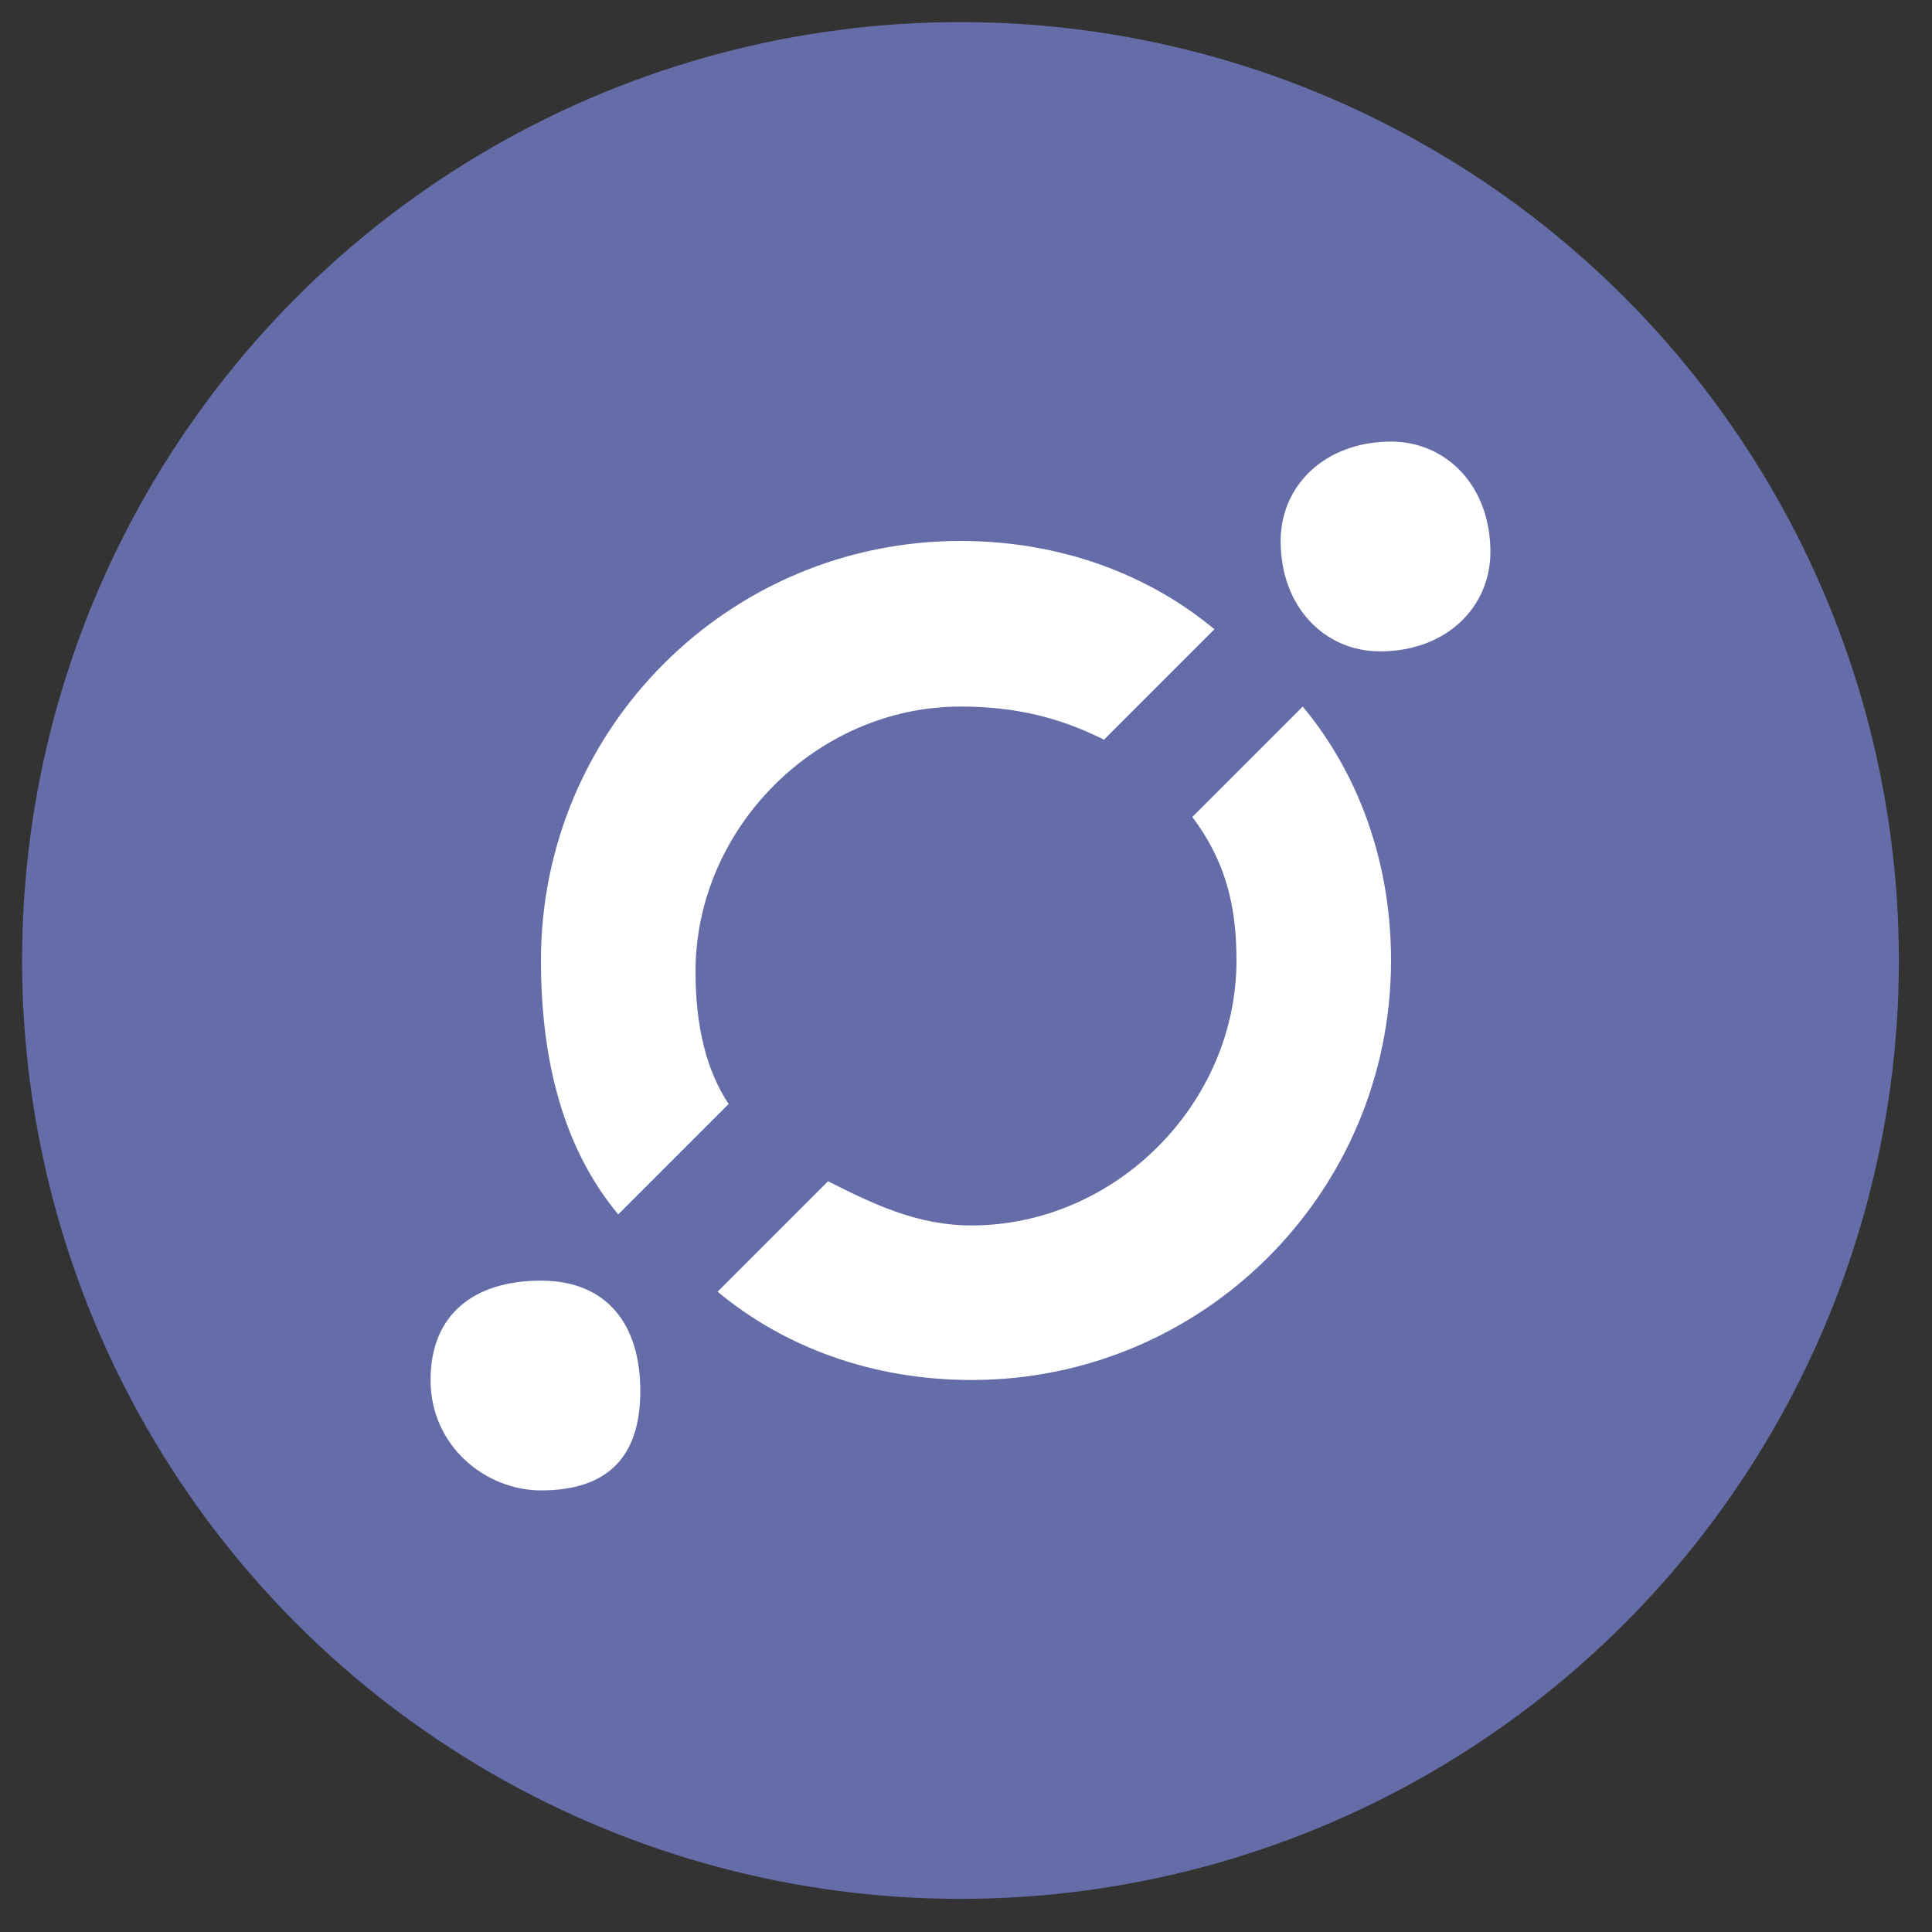
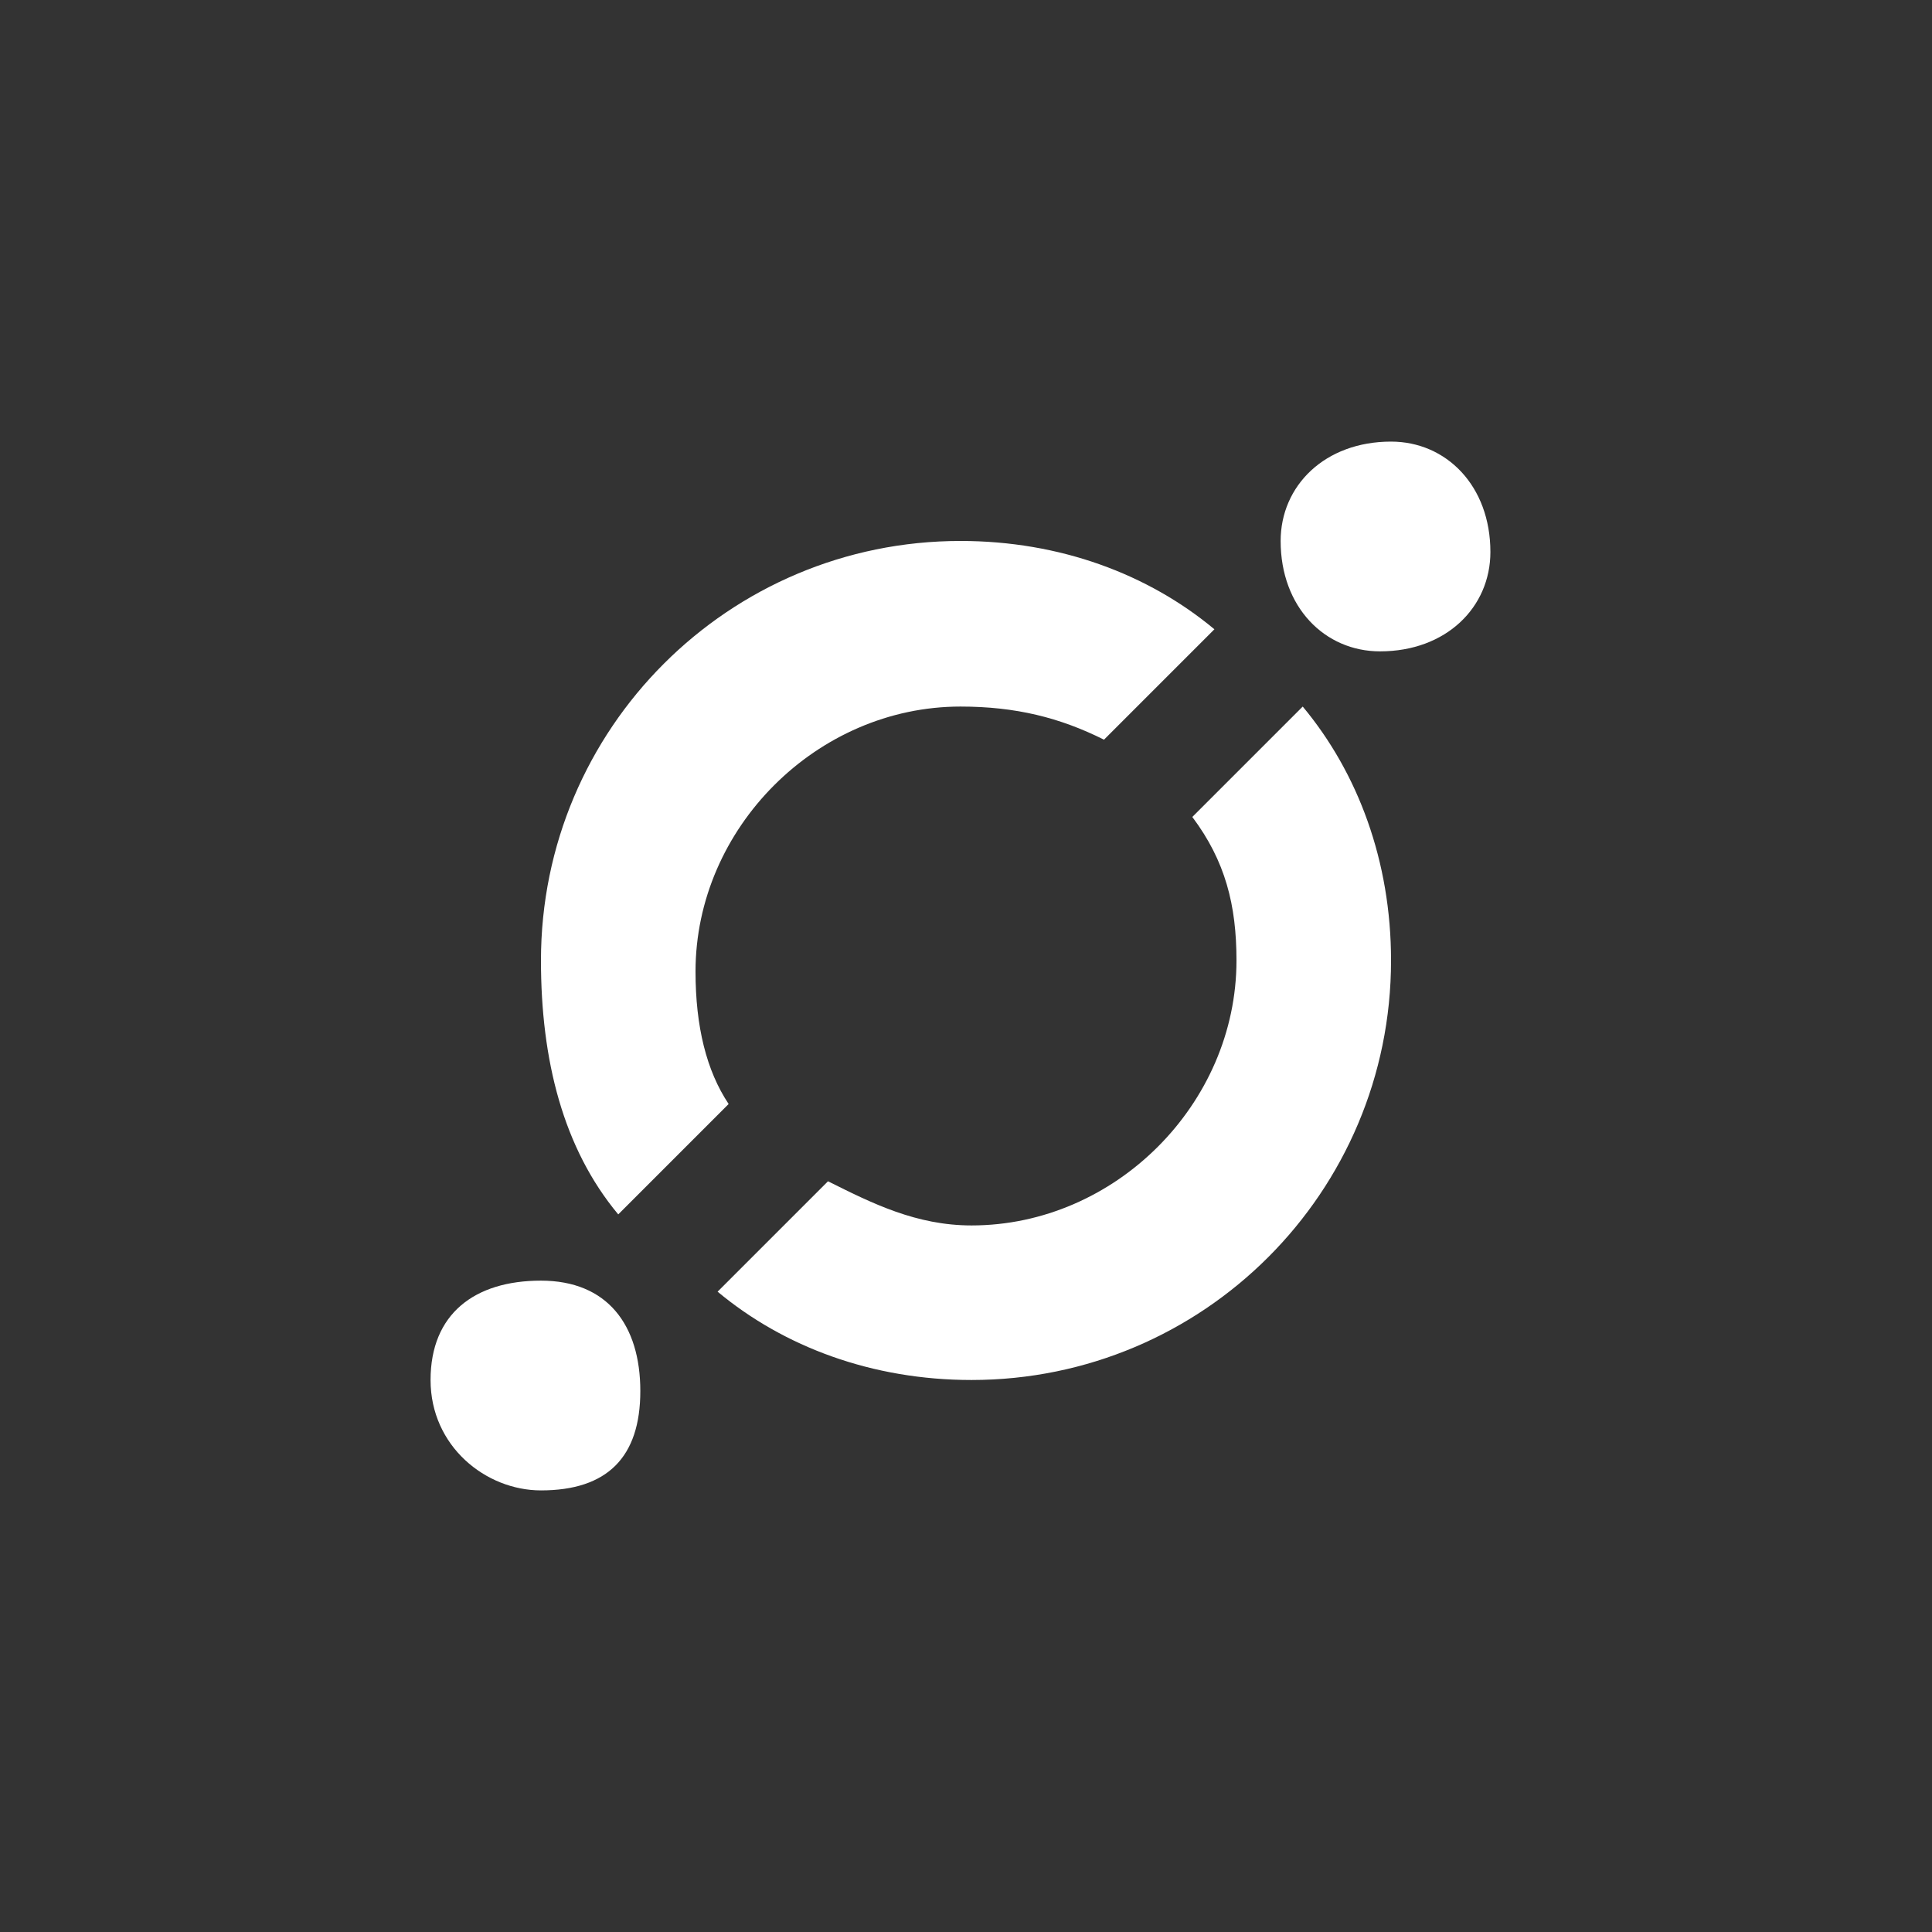
<svg xmlns="http://www.w3.org/2000/svg" version="1.1" id="Layer_1" x="0px" y="0px" viewBox="0 0 17.5 17.5" style="enable-background:new 0 0 17.5 17.5;" xml:space="preserve">
  <rect x="0" y="0" width="17.5" height="17.5" fill="#333333" stroke="none" />
  <style type="text/css">
	.st0{fill:#B543FC;}
	.st1{fill:#FFFFFF;}
	.st2{fill-rule:evenodd;clip-rule:evenodd;fill:#F0B90B;}
	.st3{fill-rule:evenodd;clip-rule:evenodd;fill:#FFFFFF;}
	.st4{fill-rule:evenodd;clip-rule:evenodd;fill:#656DA8;}
	.st5{fill-rule:evenodd;clip-rule:evenodd;fill:#F3FBFF;}
	.st6{fill:#656DA8;}
	.st7{fill:none;}
	.st8{fill:#0B70FE;}
	.st9{fill:#00004F;}
	.st10{fill:#FCFCFC;}
	.st11{fill:#0079FE;}
	.st12{fill:#FEFEFE;}
	.st13{fill:#E7E7F1;}
	.st14{fill:#007AFE;}
	.st15{fill:#7DBAFE;}
	.st16{fill:#FE699E;}
	.st17{fill:#E7609A;}
	.st18{fill:#7CBAFE;}
	.st19{fill:#5F9FED;}
	.st20{fill:#56A1F6;}
	.st21{fill:#5999E8;}
	.st22{fill:#5B91DC;}
	.st23{fill:#FE4892;}
	.st24{fill:#E7428F;}
	.st25{fill:#FDFDFE;}
	.st26{fill:#95A0D8;}
	.st27{fill:#2B61D1;}
	.st28{fill:#0046CA;}
	.st29{fill-rule:evenodd;clip-rule:evenodd;fill:#F157B2;}
	.st30{fill:#ED1C24;}
	.st31{fill:#4258EA;}
	.st32{fill:#F6F6F6;}
	.st33{fill:url(#SVGID_1_);}
	.st34{fill:url(#SVGID_00000169547660292943591150000014474484972205313170_);}
	.st35{fill:#042850;}
	.st36{fill:#121122;}
	.st37{fill-rule:evenodd;clip-rule:evenodd;fill:#F2F4F8;}
	.st38{fill:#6665DD;}
	.st39{fill:#FF99A5;}
	.st40{fill:#FFE600;}
	.st41{fill-rule:evenodd;clip-rule:evenodd;fill:#B9C5ED;}
	.st42{fill:#B9C5ED;}
	.st43{fill:#E09C00;}
	.st44{fill:#9F99EE;}
	.st45{fill:#A06552;}
	.st46{fill:#84584B;}
	.st47{fill:#F4DBB3;}
	.st48{fill:#BAA48A;}
	.st49{fill:#4E3F3F;}
	.st50{fill:#E4646D;}
	.st51{fill:#4F4040;}
	.st52{fill:#5E5460;}
	.st53{fill:#5D5360;}
	.st54{fill:#504141;}
	.st55{fill:#FAFAFA;}
	.st56{fill:#505987;}
	.st57{fill:#396AF6;}
	.st58{fill:#F21616;}
	.st59{fill:#BF00A2;}
	.st60{fill:#620853;}
	.st61{fill:#9B1C2E;}
	.st62{fill:#FDFDFD;}
	.st63{fill:#C43B18;}
	.st64{fill:#040303;}
	.st65{fill:#34B8BB;}
	.st66{fill:#0037C1;}
</style>
  <g>
-     <circle class="st6" cx="8.7" cy="8.7" r="8.5" />
    <g>
      <path class="st1" d="M12.6,4c0.5,0,0.9,0.4,0.9,1c0,0.5-0.4,0.9-1,0.9c-0.5,0-0.9-0.4-0.9-1C11.6,4.4,12,4,12.6,4L12.6,4z" />
      <path class="st1" d="M11.8,6.4c0.5,0.6,0.8,1.4,0.8,2.3c0,2.1-1.7,3.8-3.8,3.8c-0.9,0-1.7-0.3-2.3-0.8l1-1    c0.4,0.2,0.8,0.4,1.3,0.4c1.3,0,2.4-1.1,2.4-2.4c0-0.5-0.1-0.9-0.4-1.3L11.8,6.4L11.8,6.4z" />
      <path class="st1" d="M11,5.7l-1,1C9.6,6.5,9.2,6.4,8.7,6.4c-1.3,0-2.4,1.1-2.4,2.4c0,0.5,0.1,0.9,0.3,1.2l-1,1    c-0.5-0.6-0.7-1.4-0.7-2.3c0-2.1,1.7-3.8,3.8-3.8C9.6,4.9,10.4,5.2,11,5.7L11,5.7z" />
      <path class="st1" d="M4.9,13.5c-0.5,0-1-0.4-1-1s0.4-0.9,1-0.9s0.9,0.4,0.9,1S5.5,13.5,4.9,13.5" />
    </g>
  </g>
</svg>